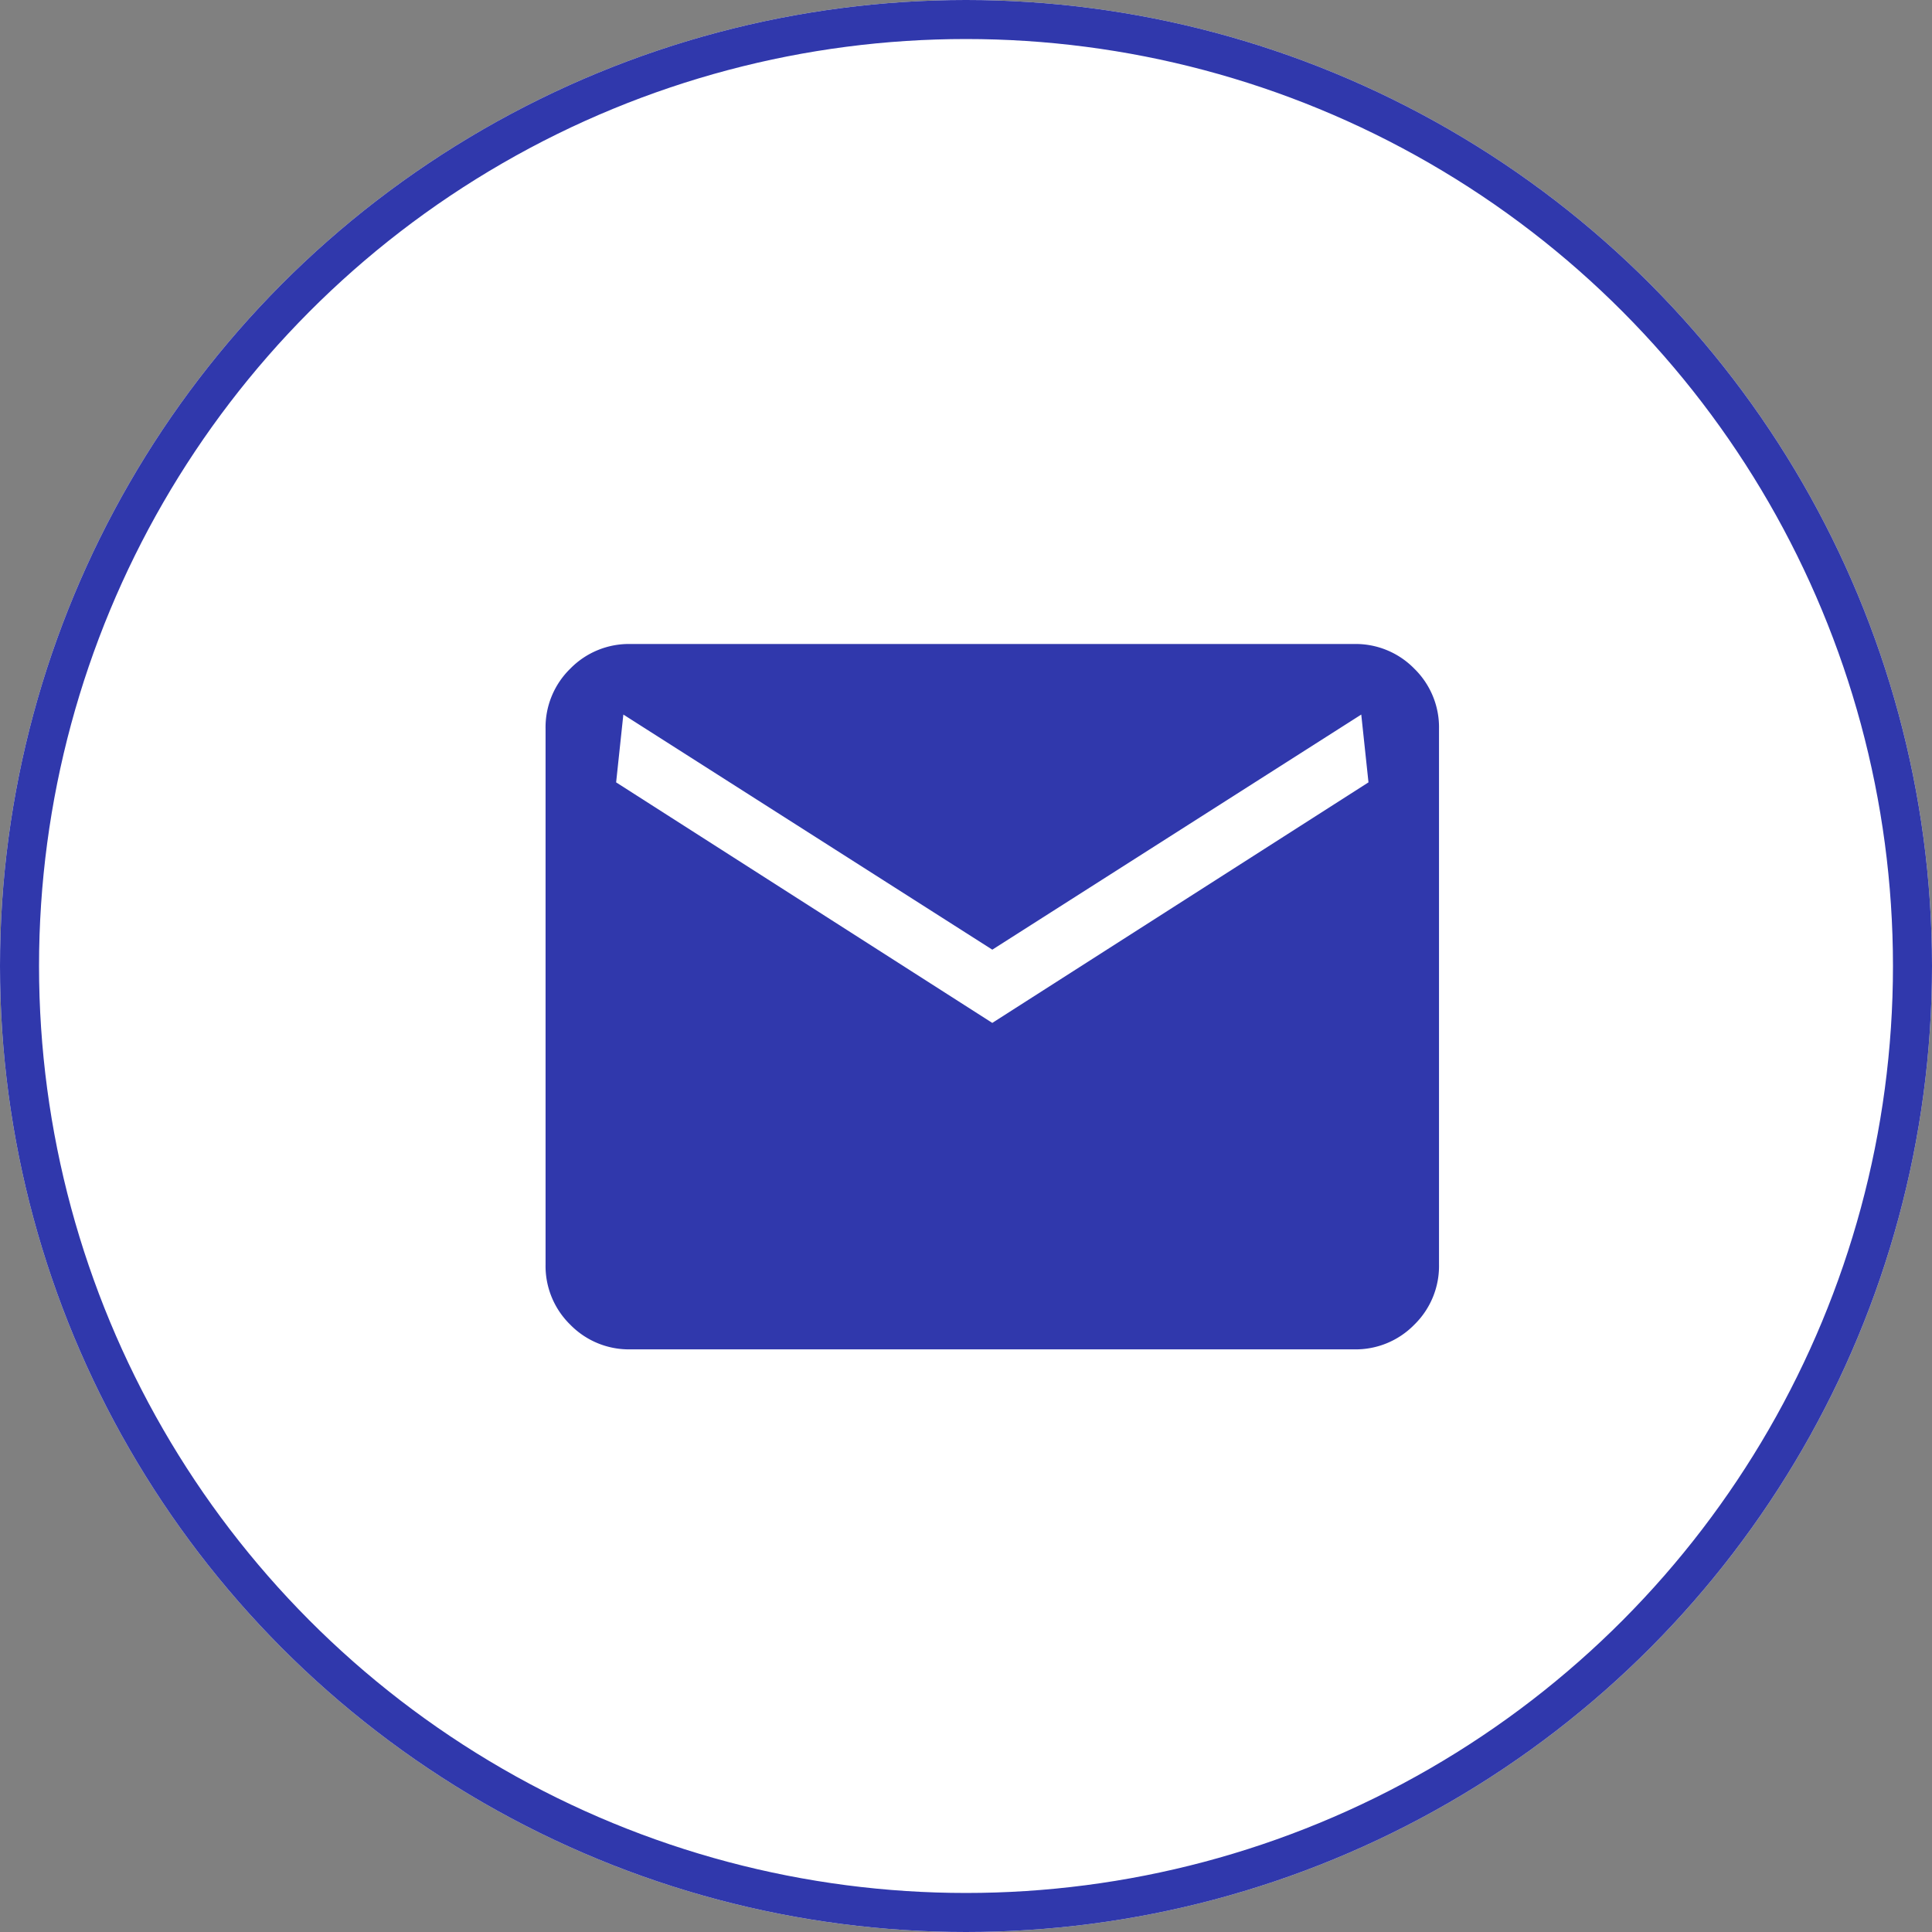
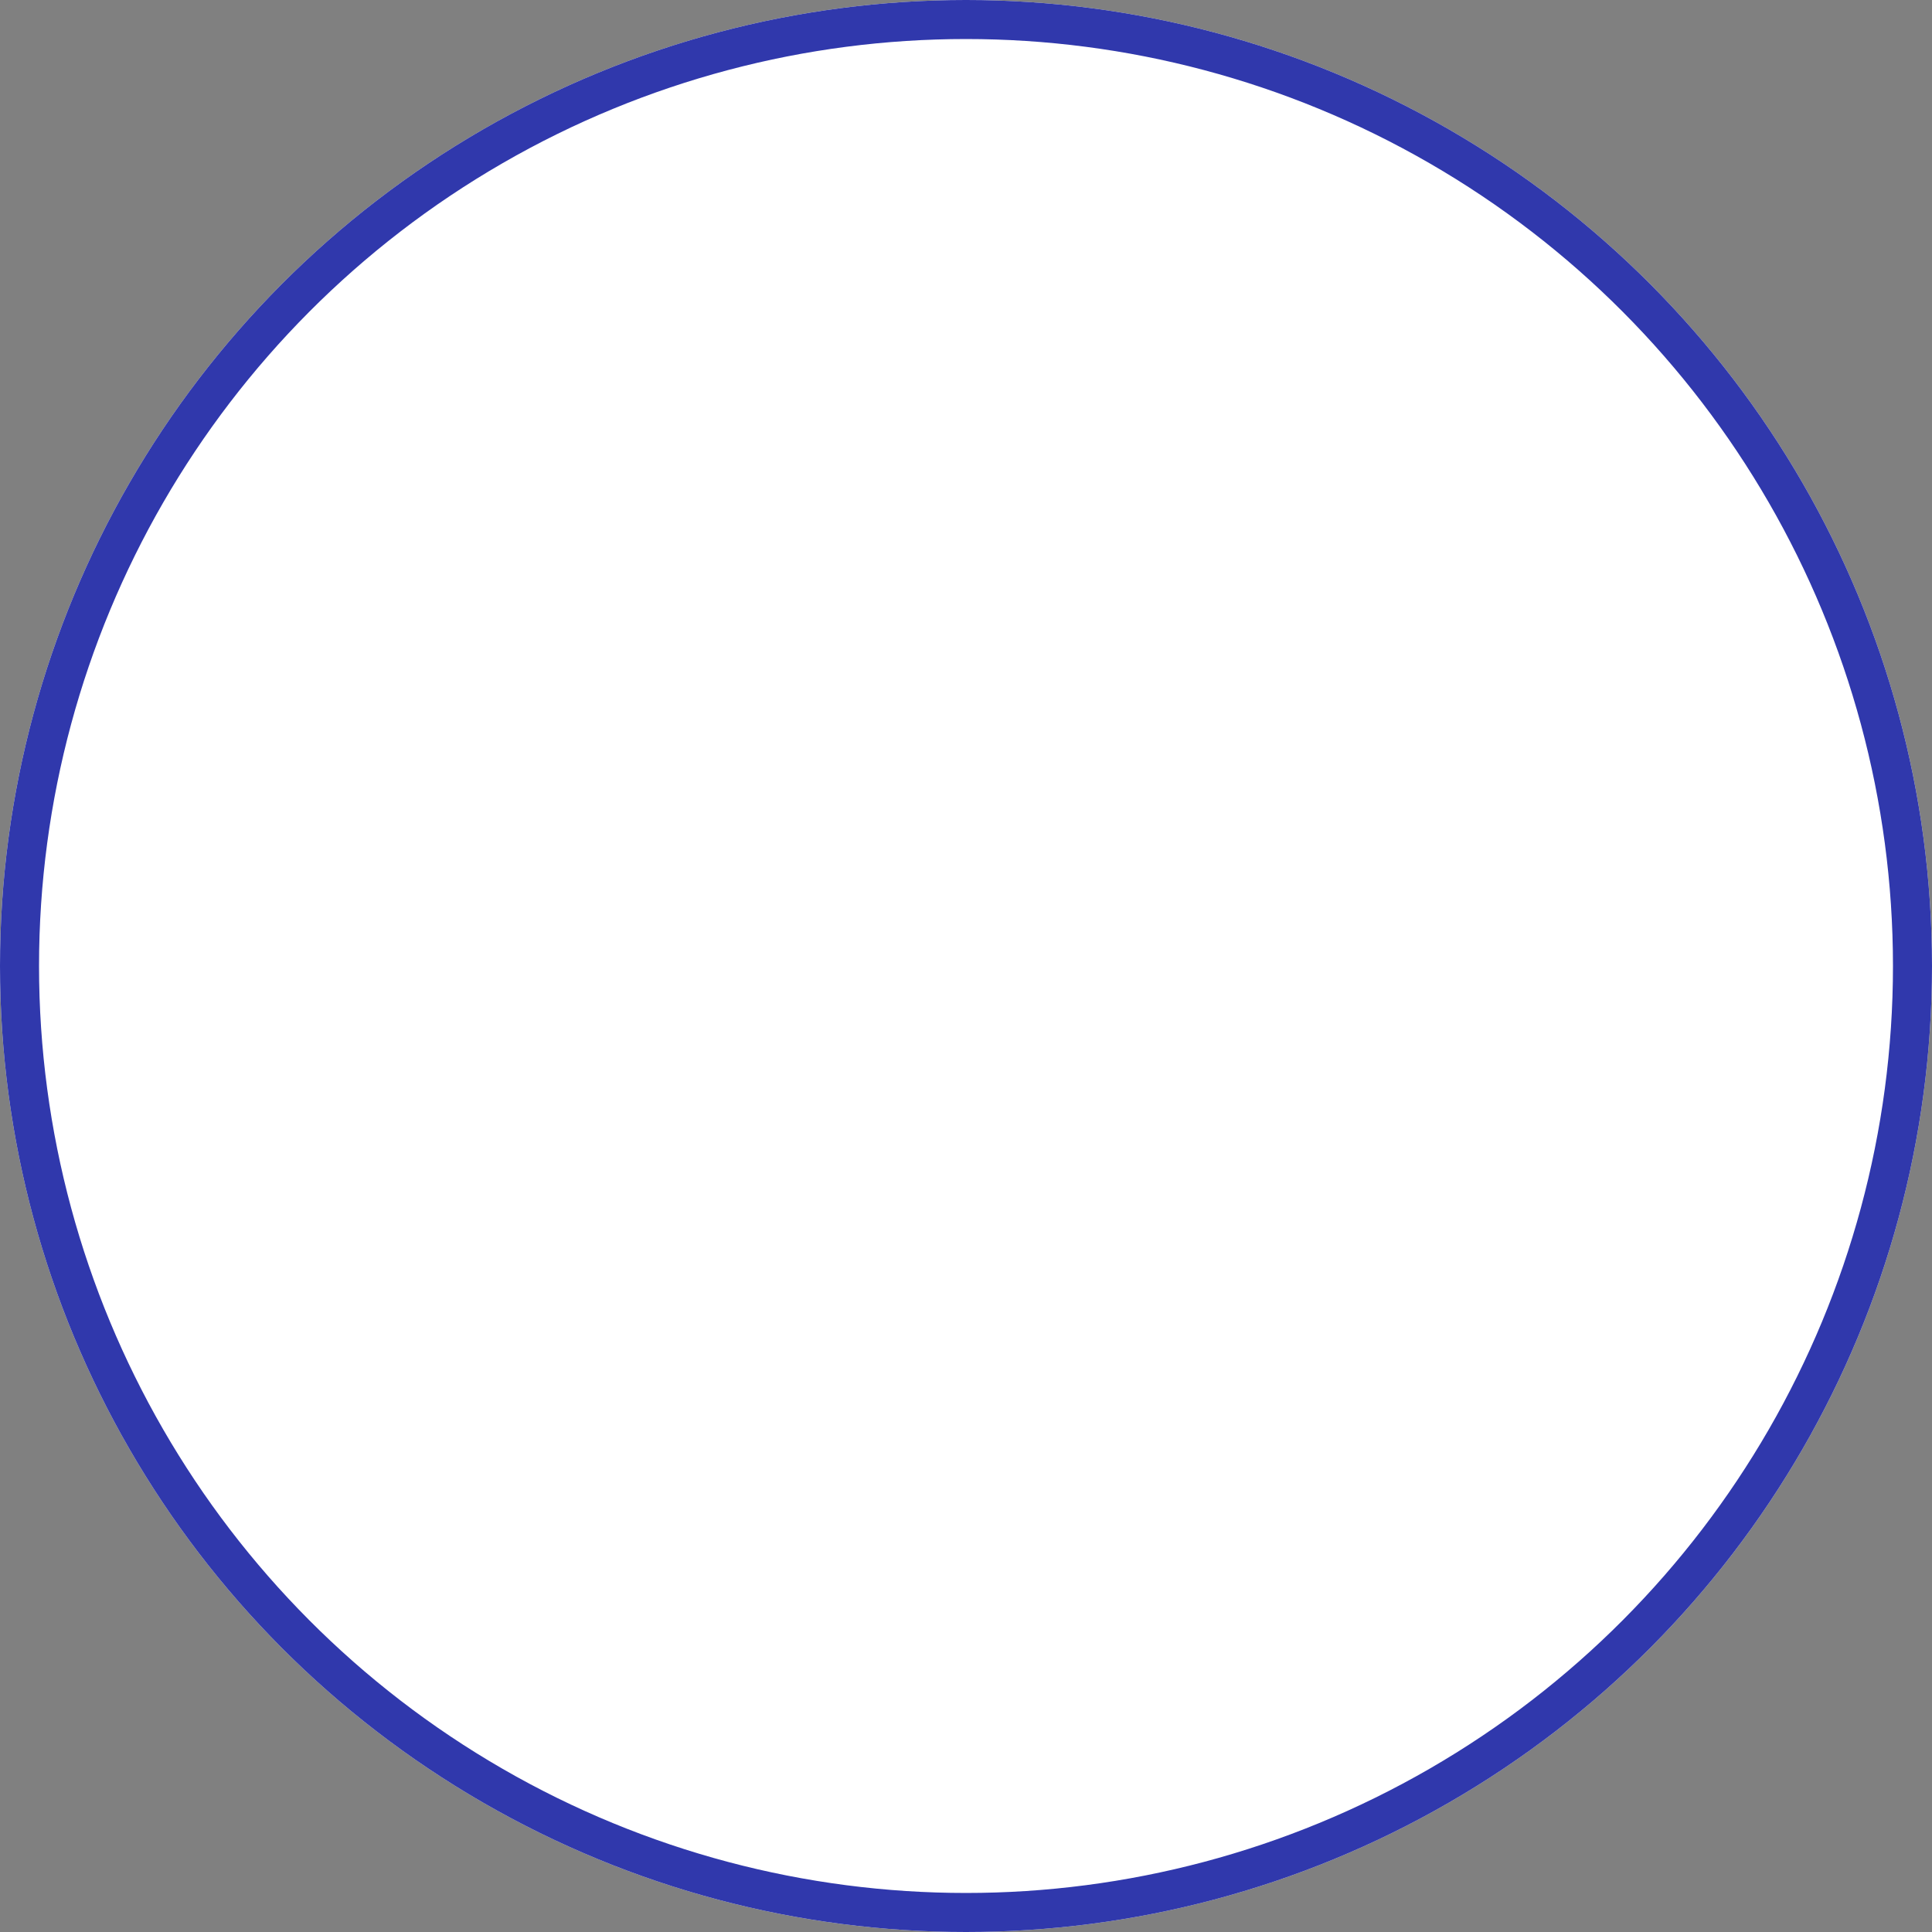
<svg xmlns="http://www.w3.org/2000/svg" width="99" height="99" viewBox="0 0 99 99">
  <rect x="0" y="0" width="99" height="99" fill="#808080" stroke="none" />
  <g id="Group_513" data-name="Group 513" transform="translate(-1376 -1408)">
    <g id="Ellipse_140" data-name="Ellipse 140" transform="translate(1376 1408)" fill="#fff" stroke="#3038ac" stroke-width="2">
      <circle cx="49.5" cy="49.5" r="49.5" stroke="none" />
      <circle cx="49.5" cy="49.5" r="48.5" fill="none" />
    </g>
-     <path id="mail_24dp_E8EAED_FILL1_wght300_GRAD0_opsz24" d="M104.356-743.856a4.2,4.2,0,0,1-3.091-1.265A4.2,4.2,0,0,1,100-748.212v-27.432a4.2,4.2,0,0,1,1.265-3.091A4.2,4.2,0,0,1,104.356-780h37.07a4.2,4.2,0,0,1,3.091,1.265,4.2,4.2,0,0,1,1.265,3.091v27.432a4.2,4.2,0,0,1-1.265,3.091,4.2,4.2,0,0,1-3.091,1.265Zm18.535-16.728,19.277-12.326-.37-3.475-18.906,12.048-18.906-12.048-.37,3.475Z" transform="translate(1303.956 2221)" fill="#3038ac" />
  </g>
</svg>